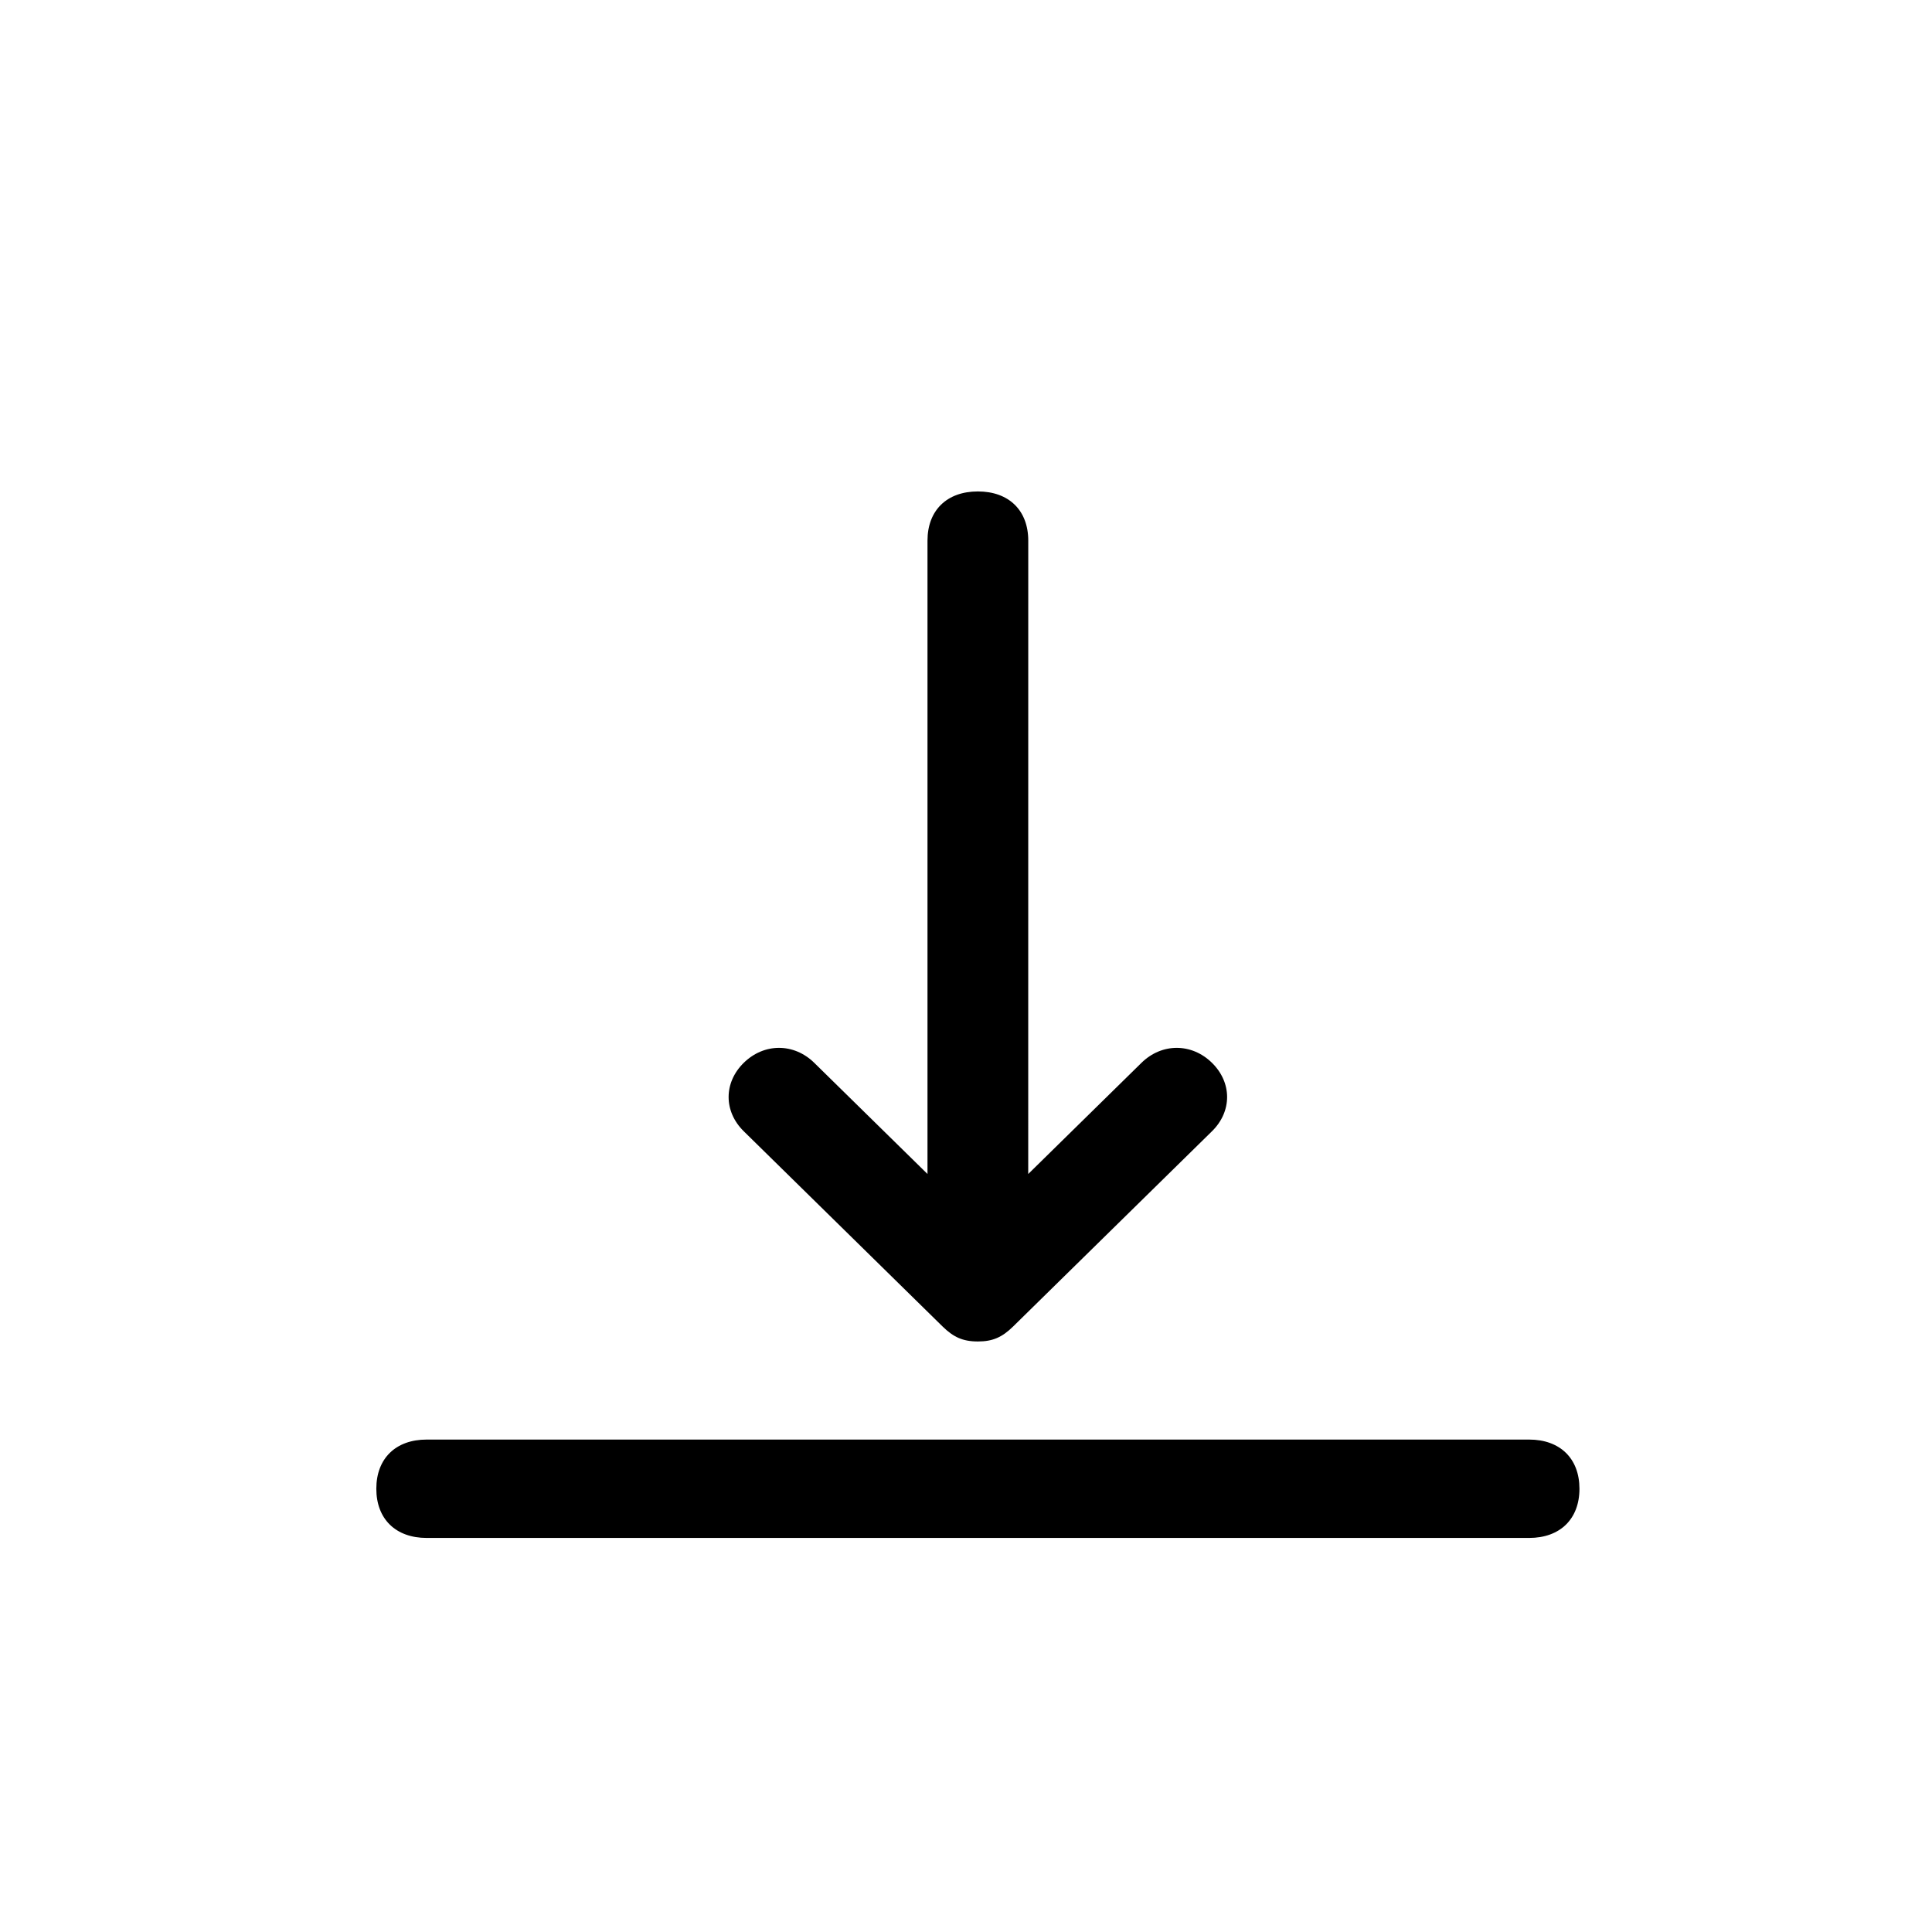
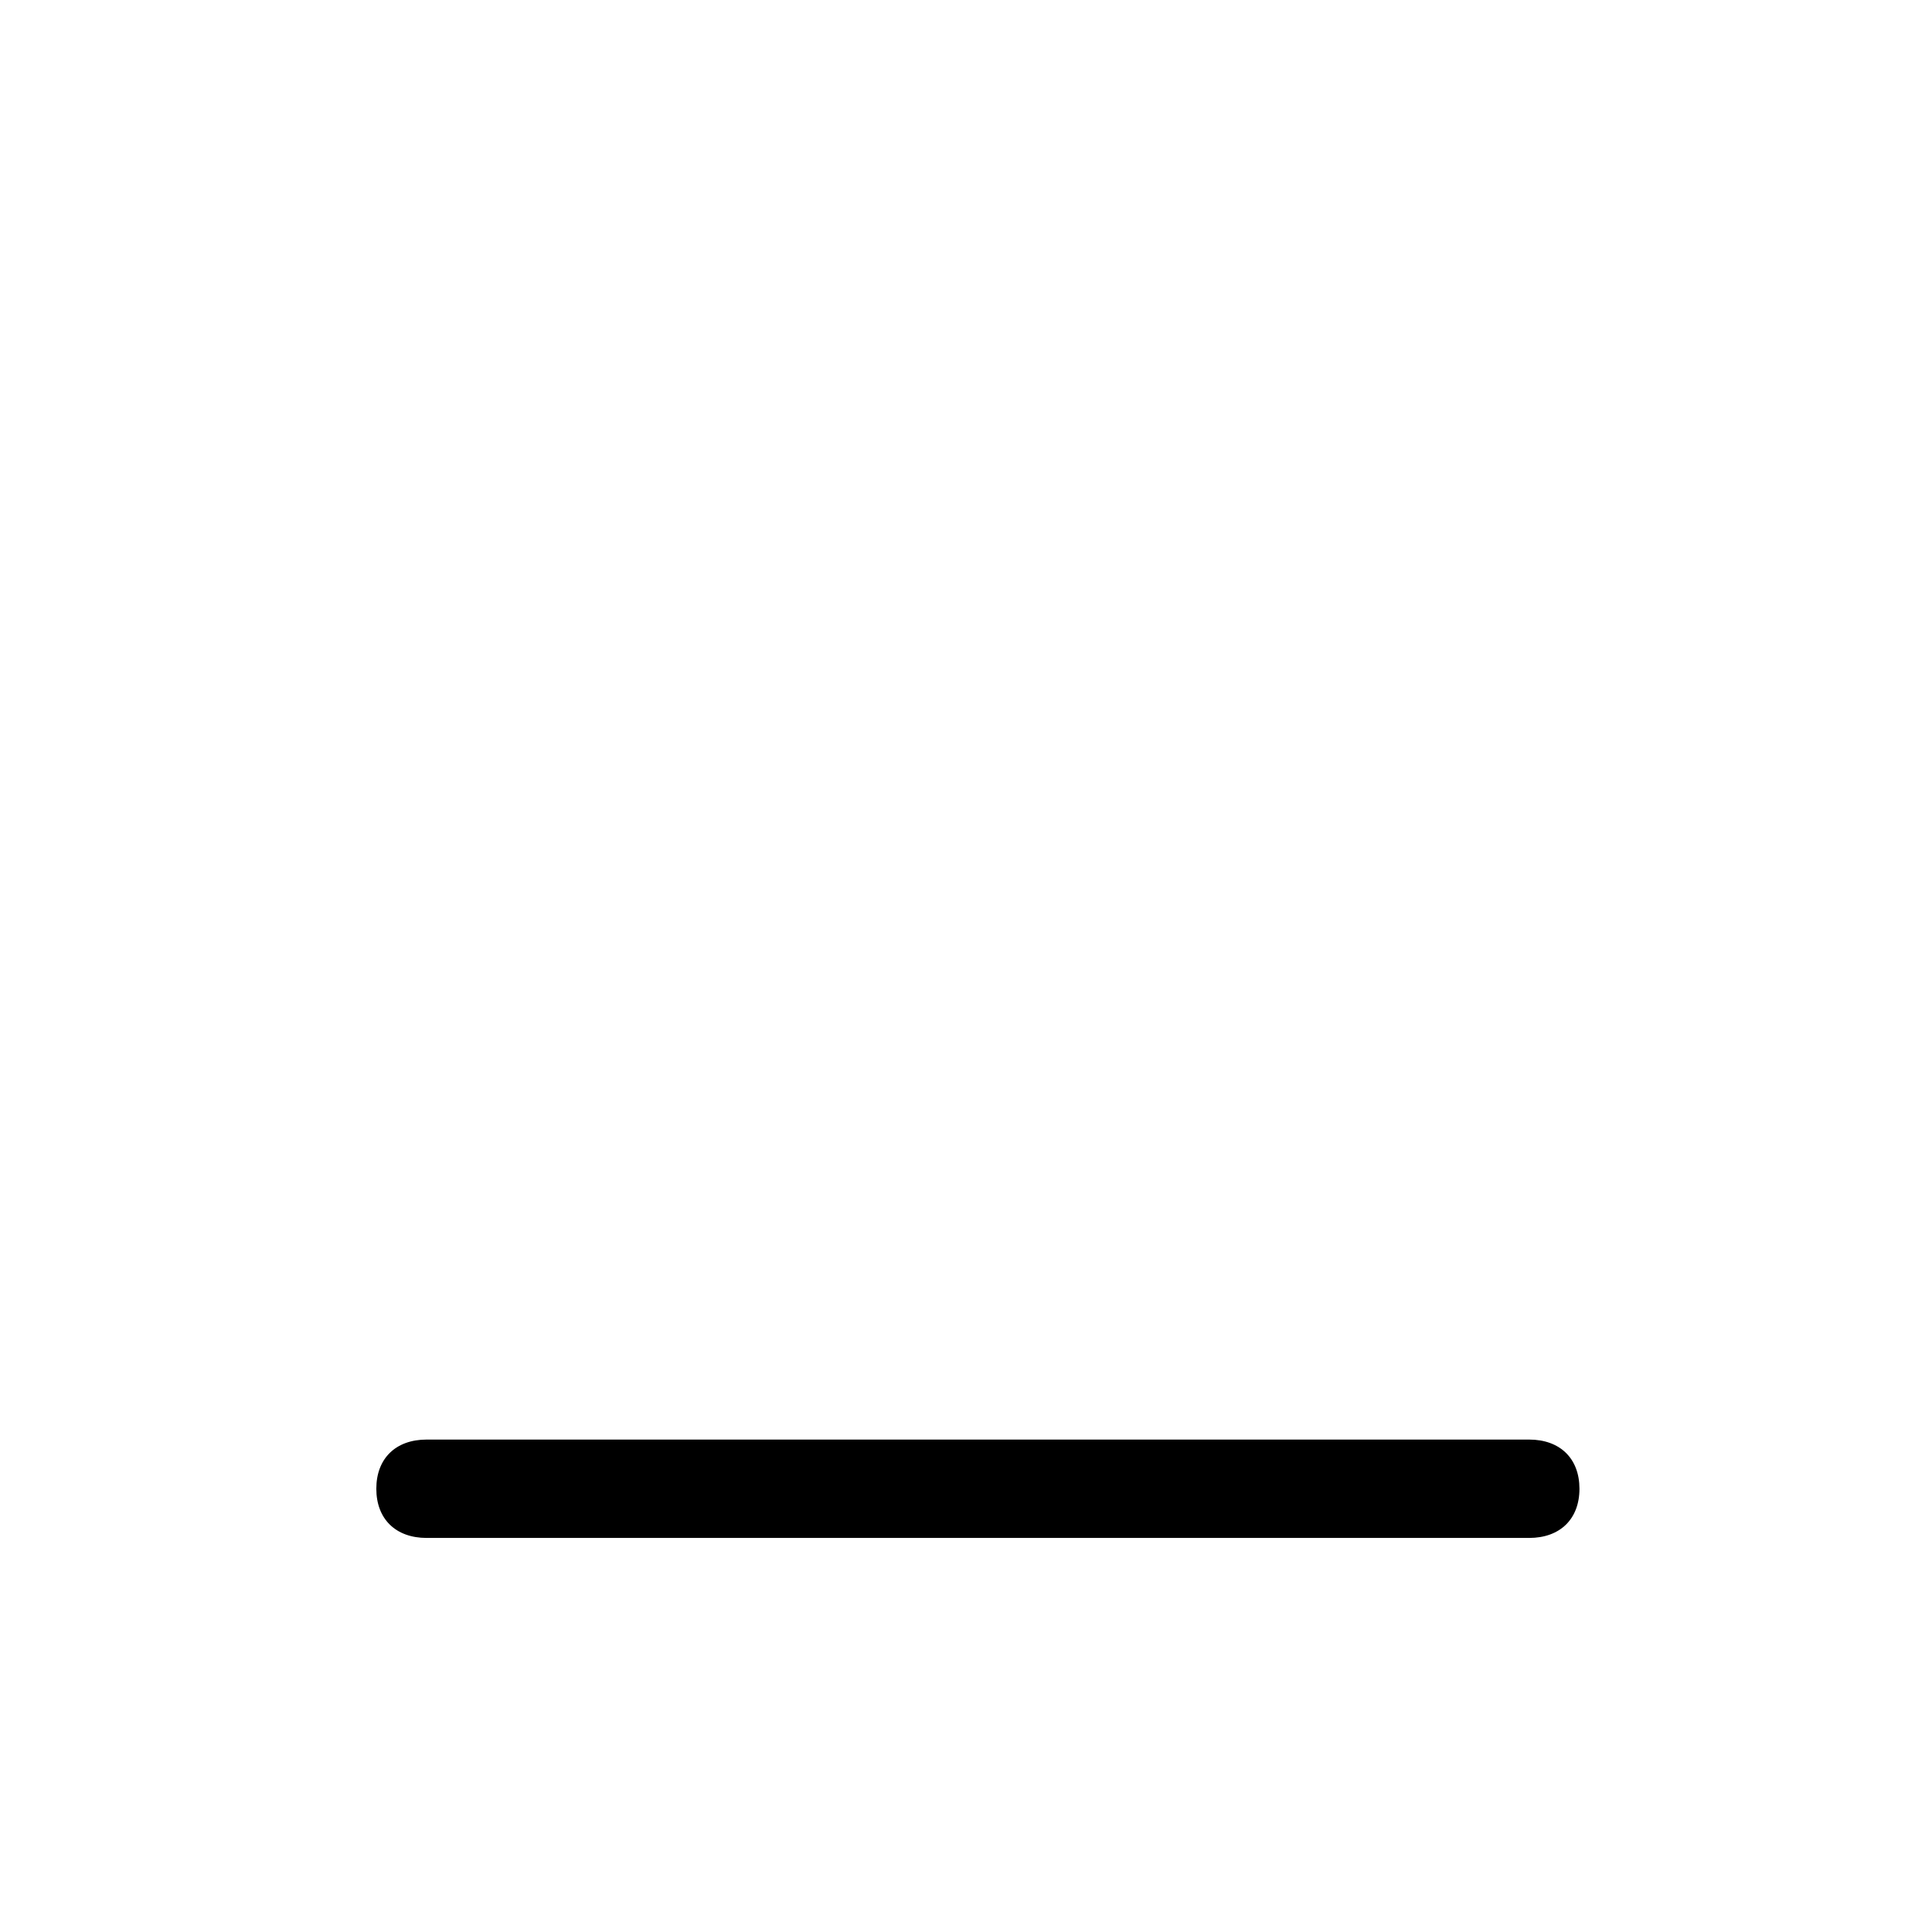
<svg xmlns="http://www.w3.org/2000/svg" fill="#000000" width="800px" height="800px" version="1.1" viewBox="144 144 512 512">
  <g>
-     <path d="m393.8 495.54c1.484 1.457 2.828 2.414 4.223 3.023 1.441 0.629 3.074 0.941 5.117 0.941 3.91 0 6.418-1.094 9.344-3.965l52.703-51.746c5.344-5.246 5.344-12.883 0-18.133-5.387-5.289-13.301-5.289-18.688 0l-30.008 29.461 0.008-167.85c0-8.004-5.125-13.035-13.352-13.035-8.227 0-13.352 5.027-13.352 13.035v167.85l-30.008-29.461c-5.387-5.289-13.301-5.289-18.688 0-5.344 5.246-5.344 12.883 0 18.133z" />
    <path d="m549.22 525.5h-292.14c-8.227 0-13.352 5.027-13.352 13.035 0 8.004 5.125 13.035 13.352 13.035h292.14c8.227 0 13.352-5.027 13.352-13.035-0.004-8.004-5.125-13.035-13.352-13.035z" />
  </g>
</svg>